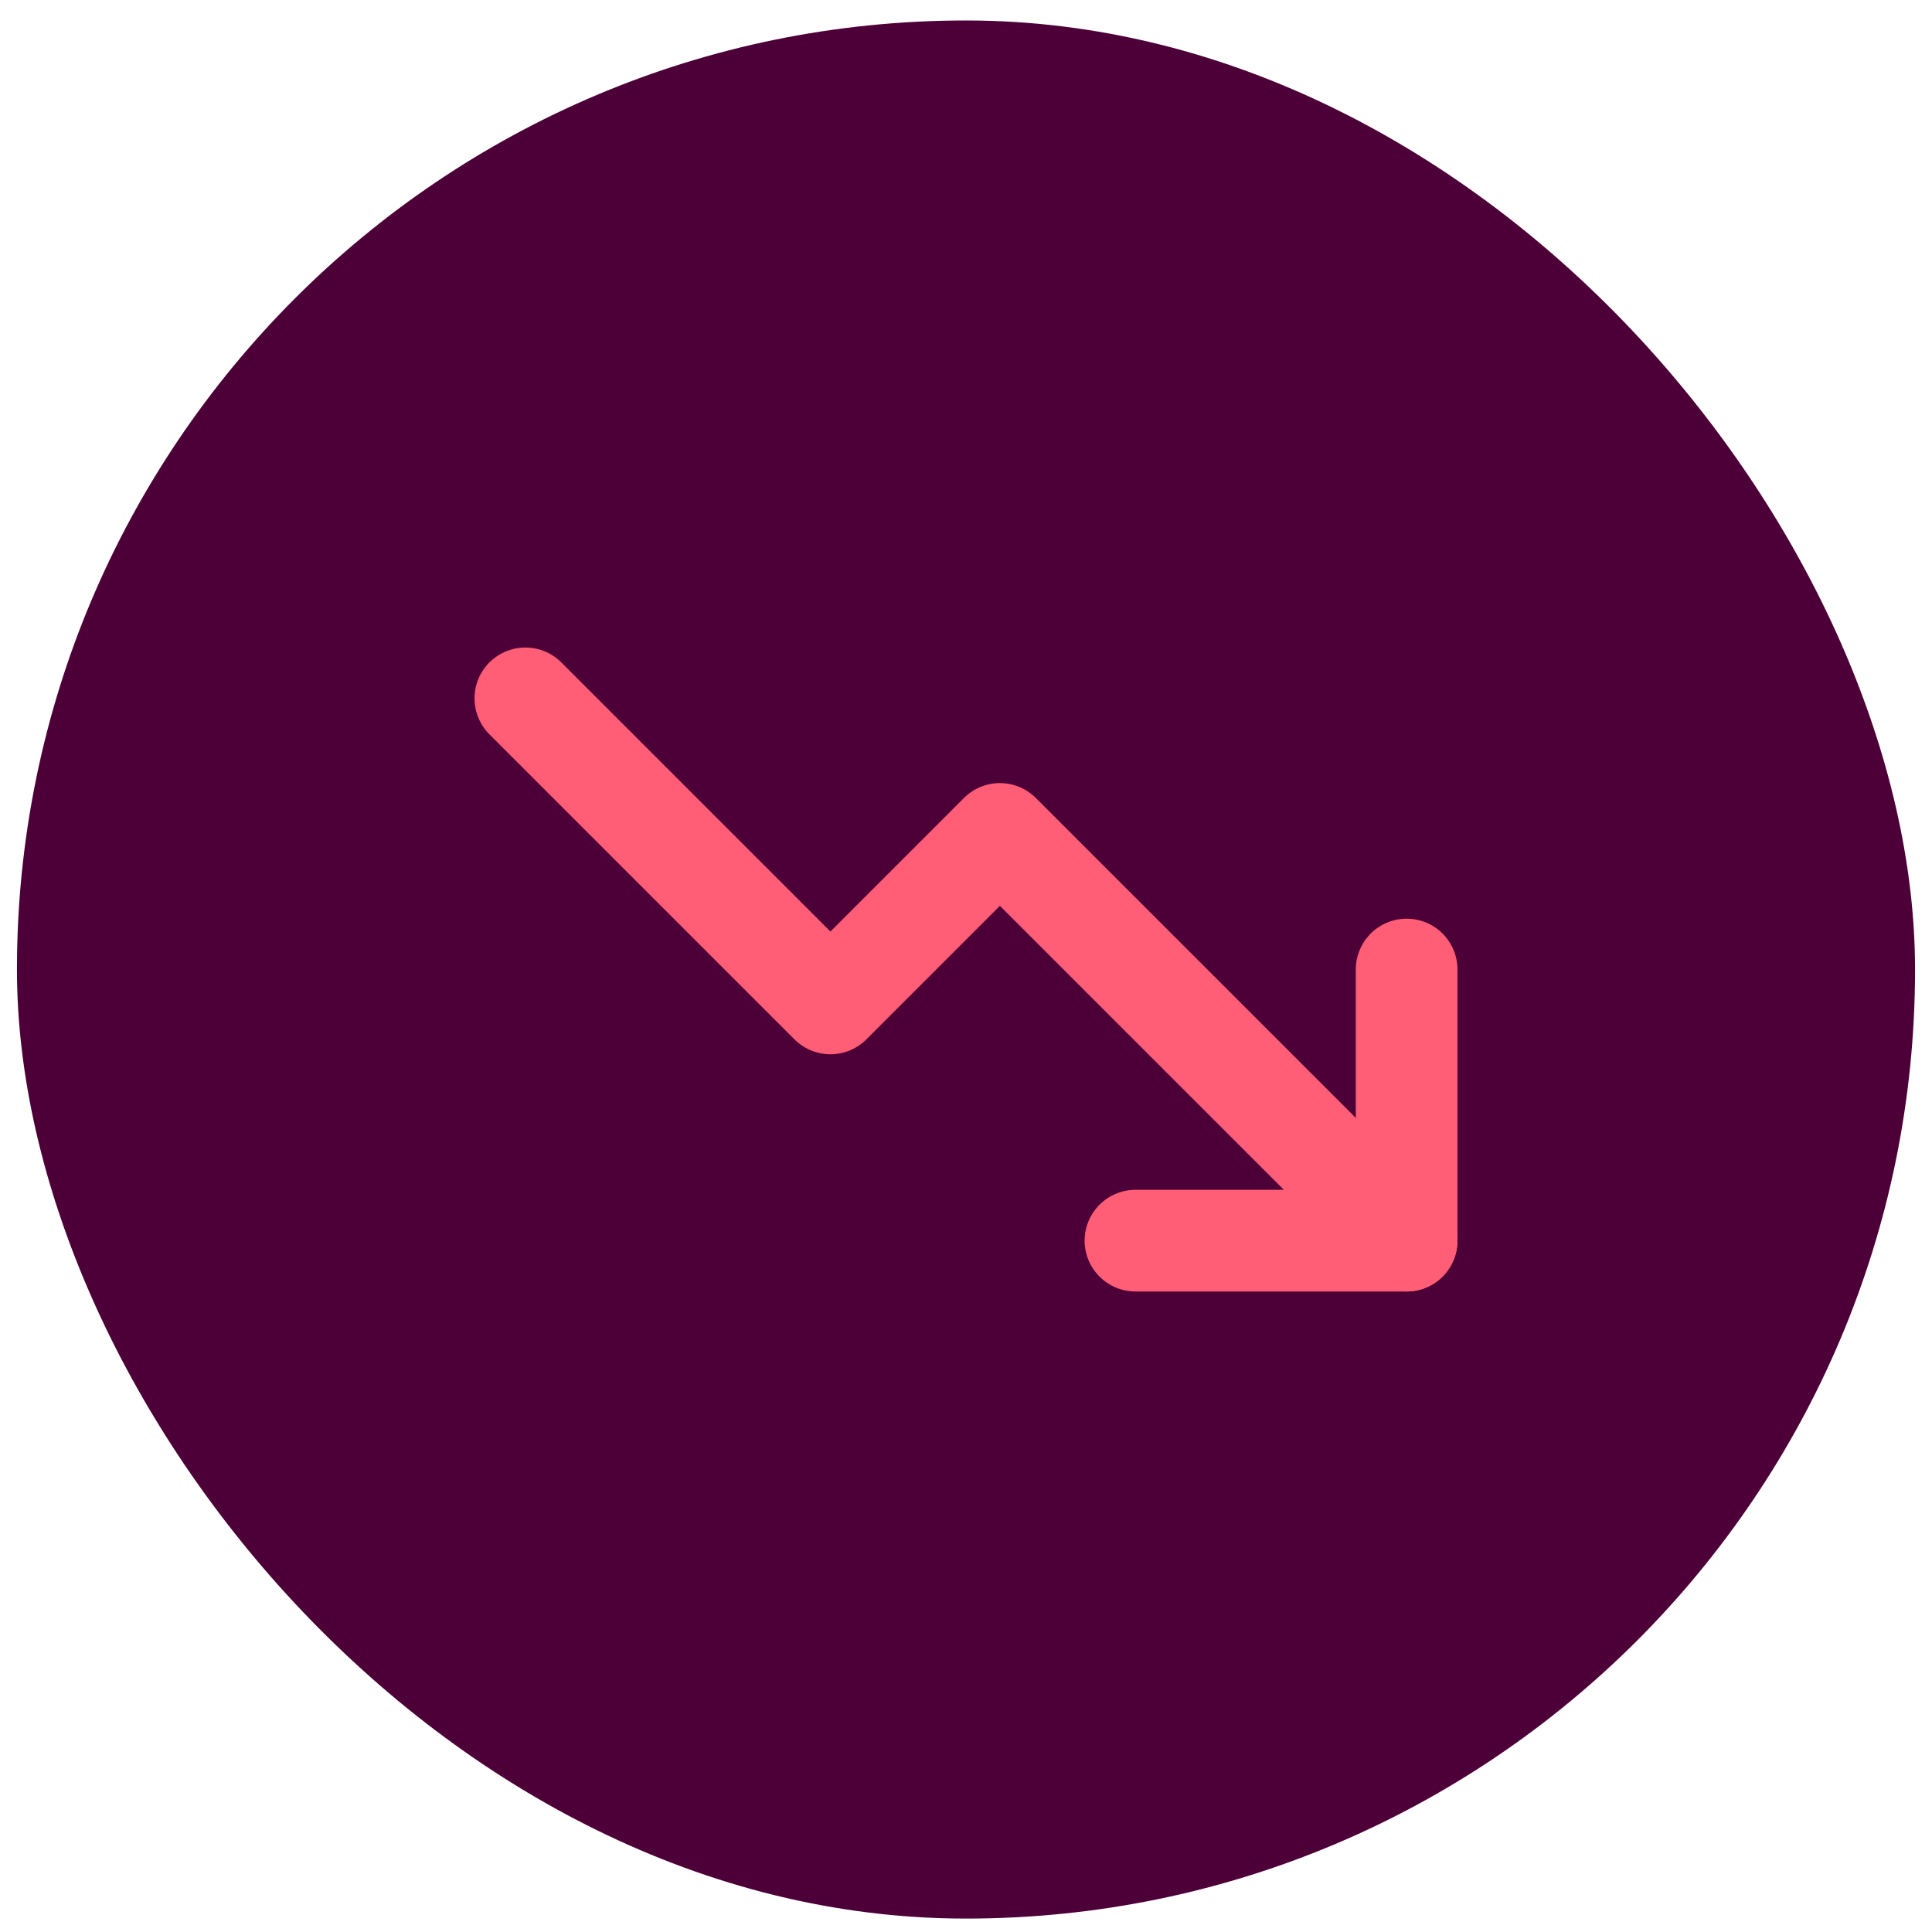
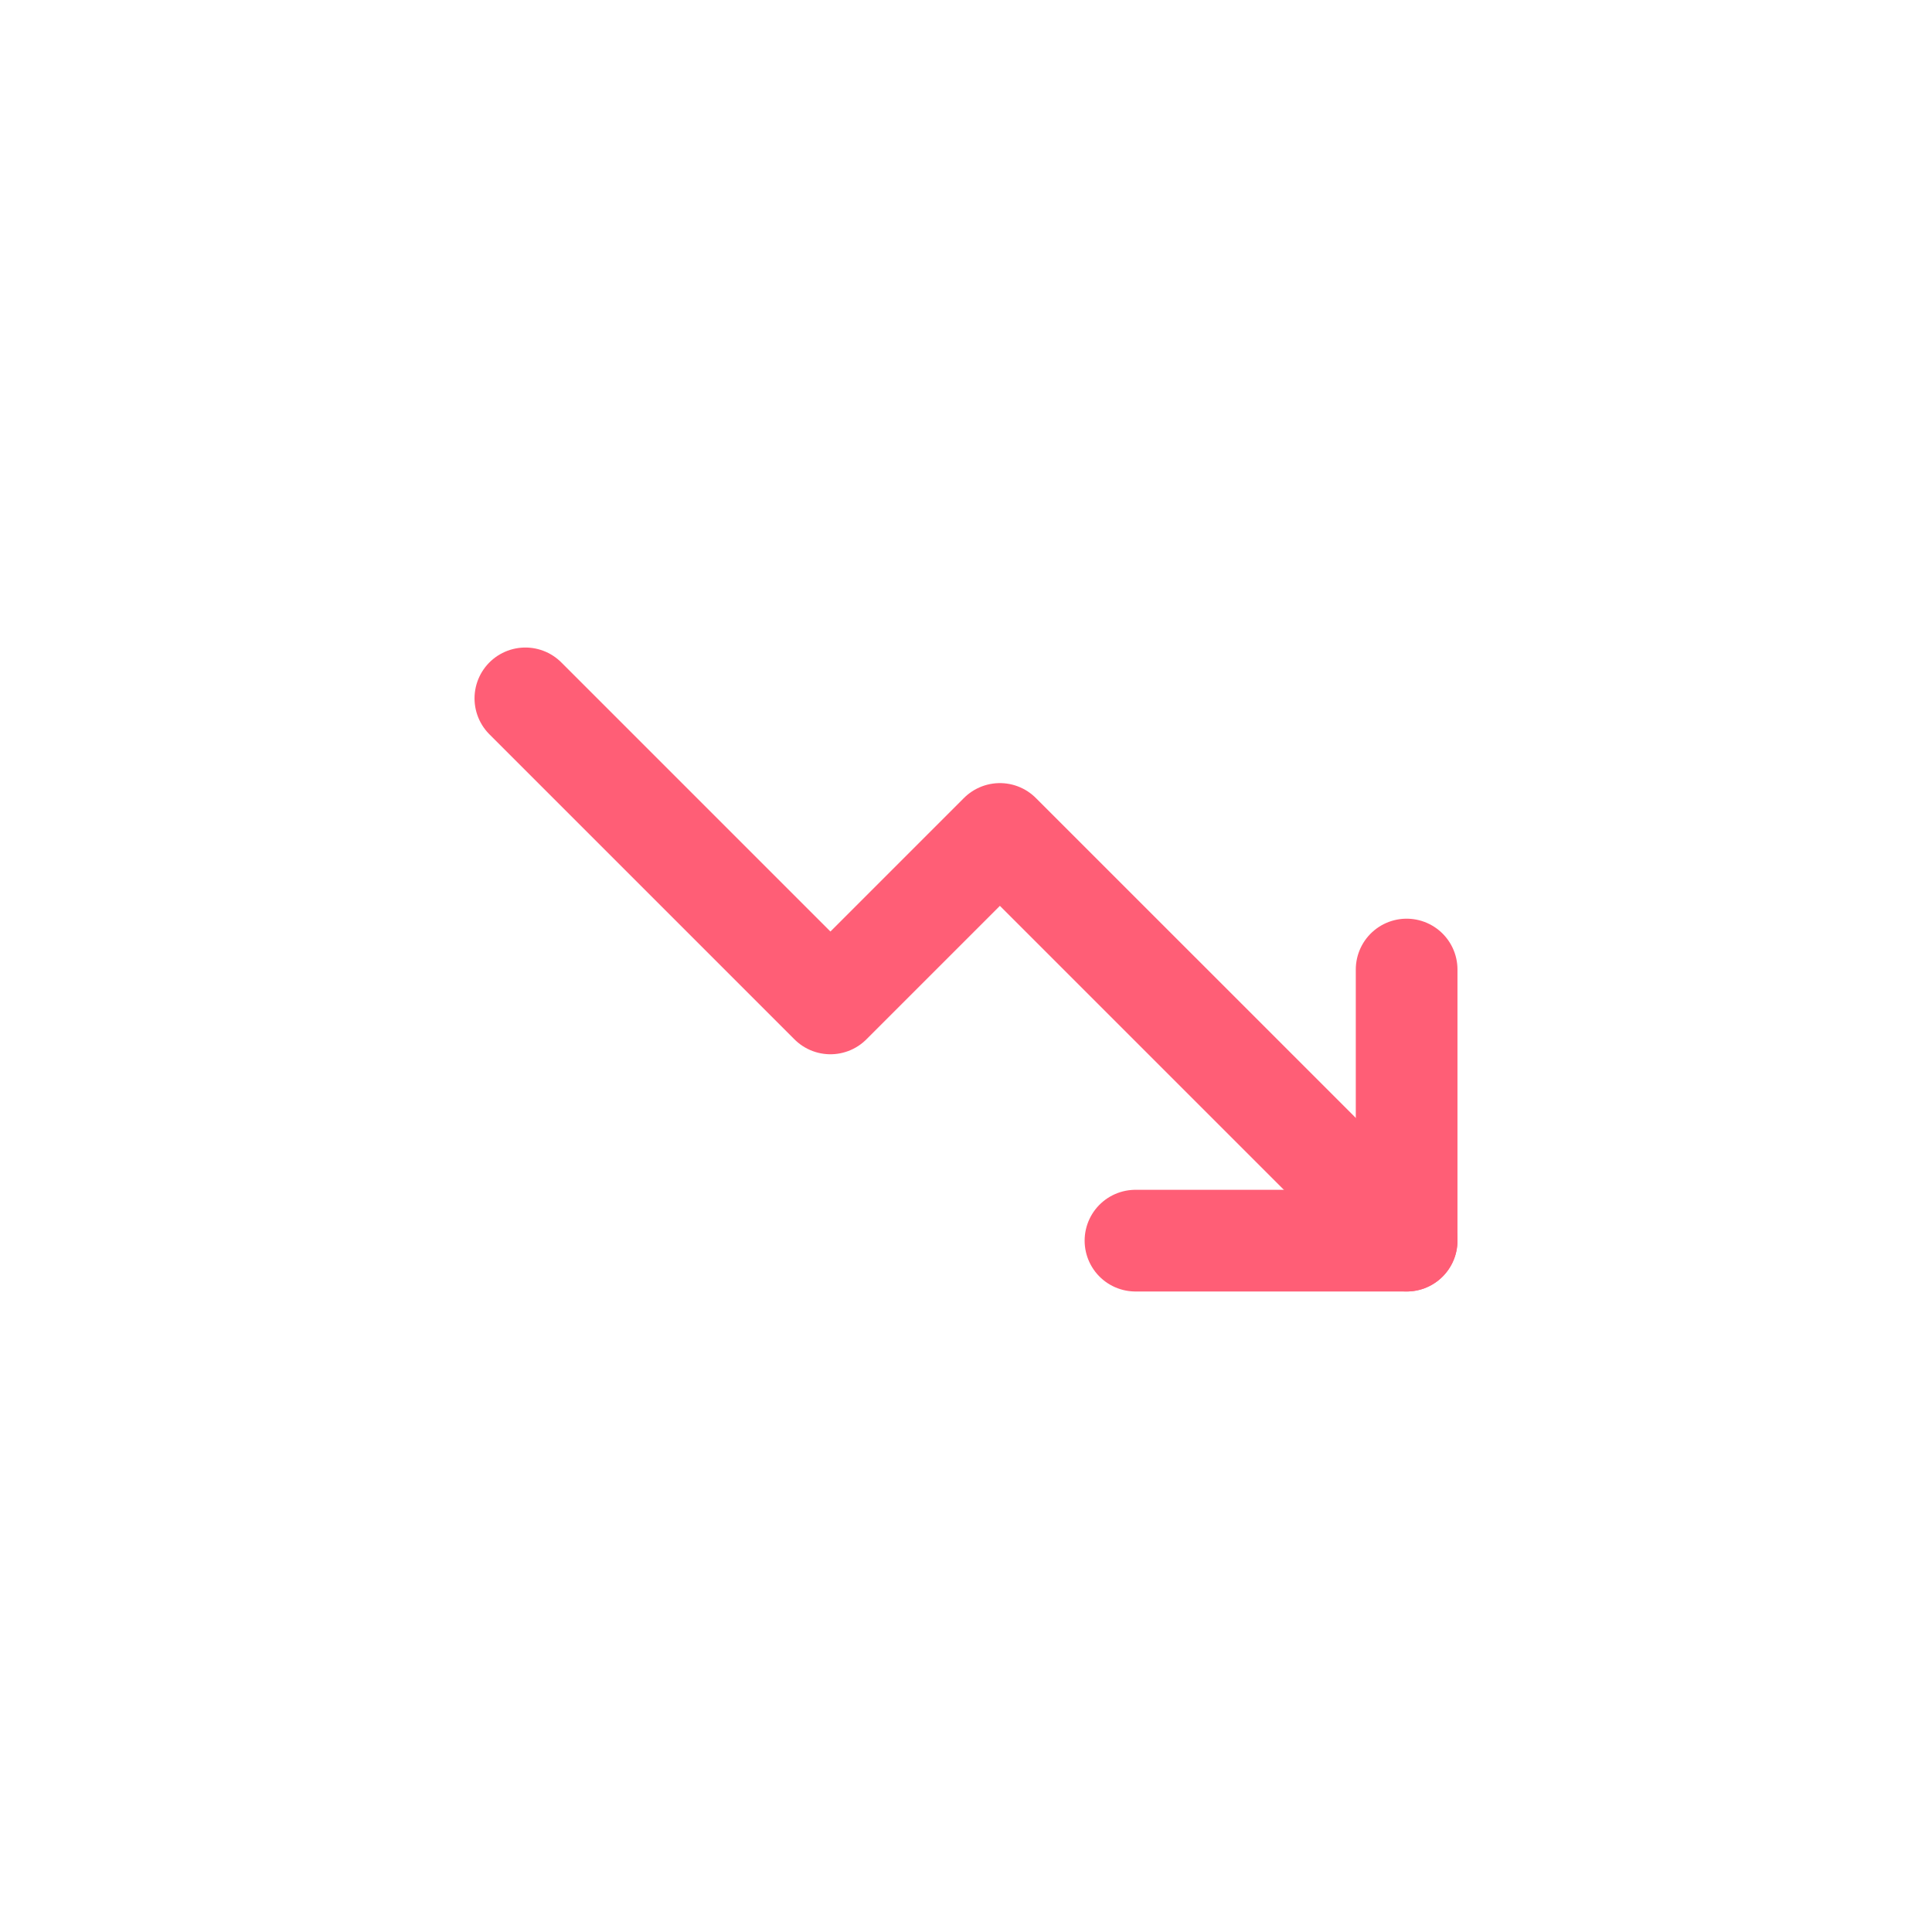
<svg xmlns="http://www.w3.org/2000/svg" width="57" height="57" viewBox="0 0 57 57" fill="none">
-   <rect x="0.5" y="0.604" width="56" height="56" rx="28" fill="#4D0037" />
  <g clip-path="url(#clip0_48_25322)">
    <path d="M41.5 36.603L29.5 24.604L24.5 29.604L15.5 20.604" stroke="#FF5E76" stroke-width="3" stroke-linecap="round" stroke-linejoin="round" />
    <path d="M41.5 28.604V36.603H33.5" stroke="#FF5E76" stroke-width="3" stroke-linecap="round" stroke-linejoin="round" />
  </g>
  <defs>
    <clipPath id="clip0_48_25322">
      <rect width="32" height="32" fill="white" transform="translate(12.5 12.604)" />
    </clipPath>
  </defs>
</svg>